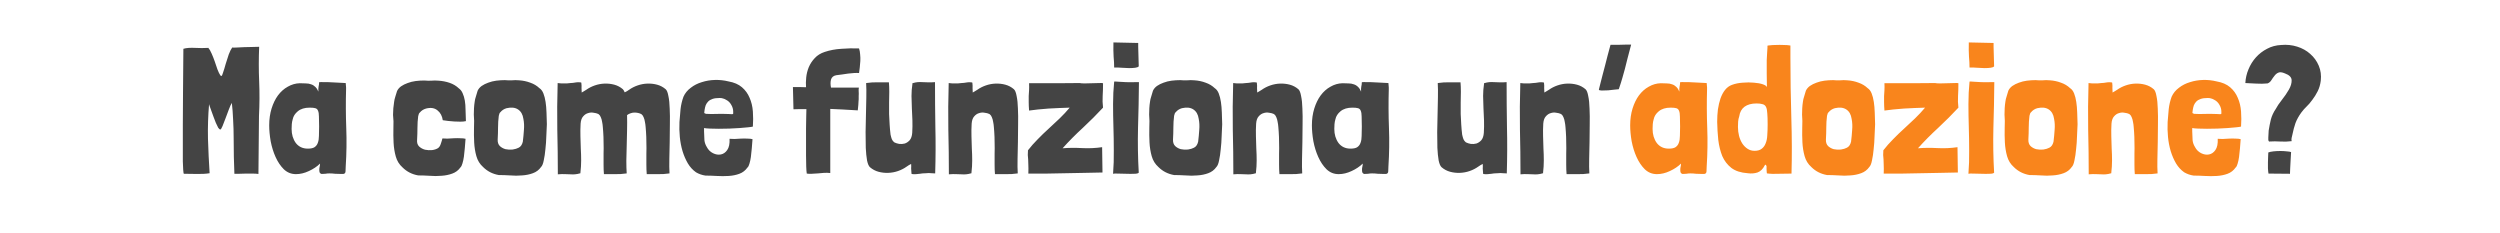
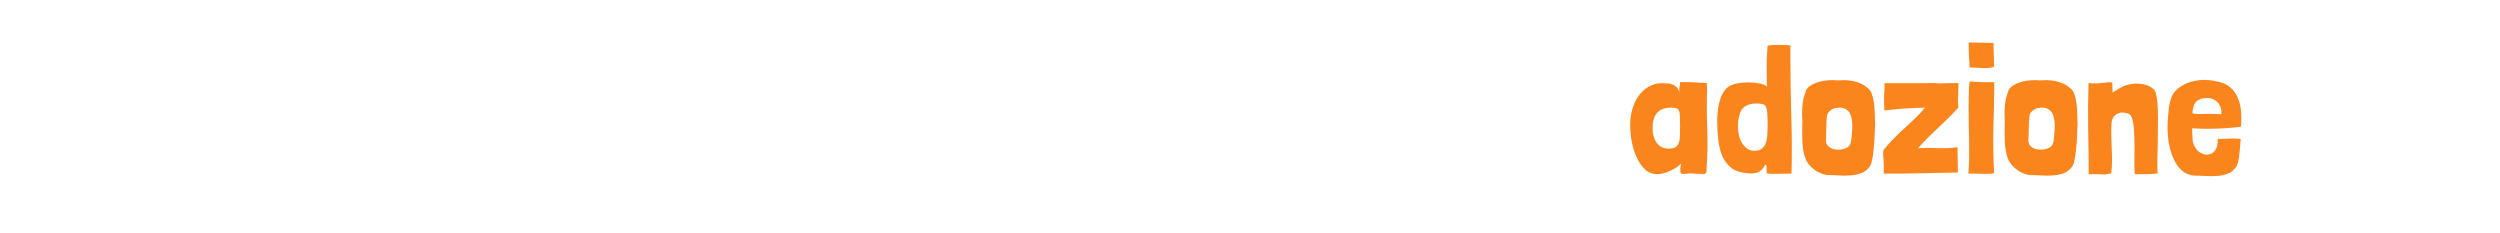
<svg xmlns="http://www.w3.org/2000/svg" width="892" height="83" viewBox="0 0 892 83" fill="none">
-   <path d="M92.47 29.047C92.643 33.077 92.621 37.172 92.405 41.332L92.21 62.067C91.56 61.98 90.845 61.937 90.065 61.937C89.285 61.937 88.505 61.937 87.725 61.937C86.945 61.937 86.186 61.959 85.45 62.002C84.757 62.002 84.15 62.002 83.63 62.002C83.543 60.139 83.478 58.124 83.435 55.957C83.435 53.79 83.413 51.58 83.37 49.327C83.37 47.074 83.305 44.864 83.175 42.697C83.088 40.53 82.936 38.537 82.72 36.717C82.416 37.194 82.07 37.952 81.68 38.992C81.29 39.989 80.9 41.029 80.51 42.112C80.12 43.195 79.751 44.149 79.405 44.972C79.058 45.795 78.798 46.207 78.625 46.207C78.408 46.207 78.148 45.99 77.845 45.557C77.585 45.08 77.303 44.495 77 43.802C76.74 43.109 76.458 42.372 76.155 41.592C75.852 40.812 75.591 40.097 75.375 39.447C75.158 38.797 74.963 38.255 74.79 37.822C74.66 37.389 74.595 37.172 74.595 37.172C74.248 41.245 74.118 45.362 74.205 49.522C74.335 53.682 74.53 57.777 74.79 61.807C73.403 62.024 71.886 62.11 70.24 62.067C68.593 62.024 67.076 62.002 65.69 62.002C65.603 62.002 65.538 61.937 65.495 61.807C65.451 61.634 65.408 61.222 65.365 60.572C65.322 59.922 65.278 58.947 65.235 57.647C65.235 56.304 65.235 54.549 65.235 52.382C65.235 50.215 65.235 47.529 65.235 44.322C65.278 41.115 65.3 37.302 65.3 32.882C65.343 28.462 65.386 23.305 65.43 17.412C65.993 17.239 66.643 17.13 67.38 17.087C68.117 17.044 68.875 17.044 69.655 17.087C70.435 17.087 71.215 17.109 71.995 17.152C72.775 17.152 73.533 17.13 74.27 17.087H74.335C74.725 17.52 75.115 18.192 75.505 19.102C75.895 19.969 76.263 20.9 76.61 21.897C76.957 22.894 77.281 23.847 77.585 24.757C77.931 25.667 78.278 26.382 78.625 26.902C78.755 27.032 78.885 27.097 79.015 27.097C79.145 27.14 79.34 26.729 79.6 25.862C79.903 24.995 80.207 23.999 80.51 22.872C80.856 21.702 81.225 20.554 81.615 19.427C82.048 18.3 82.46 17.477 82.85 16.957C83.153 17 83.695 17 84.475 16.957C85.298 16.914 86.165 16.87 87.075 16.827C88.028 16.784 88.981 16.762 89.935 16.762C90.931 16.719 91.776 16.697 92.47 16.697C92.296 20.857 92.296 24.974 92.47 29.047ZM119.646 29.437C120.729 29.48 121.964 29.545 123.351 29.632C123.394 29.892 123.416 30.152 123.416 30.412C123.459 30.672 123.481 30.932 123.481 31.192V31.842C123.351 36.522 123.373 41.137 123.546 45.687C123.719 50.194 123.654 54.765 123.351 59.402C123.351 59.965 123.329 60.529 123.286 61.092C123.286 61.655 123.026 61.98 122.506 62.067H121.726C121.033 62.067 120.318 62.045 119.581 62.002C118.888 61.915 118.194 61.872 117.501 61.872C117.024 61.872 116.548 61.915 116.071 62.002C115.638 62.045 115.183 62.067 114.706 62.067C114.403 61.98 114.186 61.807 114.056 61.547C113.969 61.287 113.926 60.984 113.926 60.637C113.926 60.16 113.969 59.77 114.056 59.467C114.143 59.164 114.186 58.795 114.186 58.362C113.146 59.402 111.824 60.29 110.221 61.027C108.661 61.764 107.123 62.132 105.606 62.132C103.916 62.132 102.464 61.547 101.251 60.377C100.081 59.207 99.106 57.755 98.326 56.022C97.546 54.289 96.961 52.404 96.571 50.367C96.224 48.33 96.051 46.445 96.051 44.712C96.051 42.545 96.333 40.552 96.896 38.732C97.459 36.912 98.218 35.352 99.171 34.052C100.168 32.709 101.338 31.669 102.681 30.932C104.024 30.152 105.454 29.74 106.971 29.697C107.751 29.697 108.466 29.719 109.116 29.762C109.809 29.762 110.438 29.87 111.001 30.087C111.564 30.26 112.063 30.564 112.496 30.997C112.929 31.387 113.298 31.95 113.601 32.687C113.558 31.994 113.579 31.409 113.666 30.932C113.796 30.412 113.861 29.892 113.861 29.372C113.861 29.329 113.991 29.307 114.251 29.307C114.554 29.264 114.879 29.264 115.226 29.307C115.573 29.307 115.919 29.307 116.266 29.307C116.613 29.307 116.851 29.307 116.981 29.307C117.718 29.35 118.606 29.394 119.646 29.437ZM106.256 39.707C105.259 40.53 104.653 41.484 104.436 42.567C104.263 43.13 104.154 43.715 104.111 44.322C104.068 44.885 104.046 45.449 104.046 46.012C104.046 47.962 104.544 49.63 105.541 51.017C106.581 52.36 108.011 53.032 109.831 53.032C110.914 53.032 111.716 52.859 112.236 52.512C112.799 52.122 113.189 51.602 113.406 50.952C113.666 50.259 113.796 49.435 113.796 48.482C113.839 47.485 113.861 46.38 113.861 45.167C113.861 43.65 113.839 42.459 113.796 41.592C113.796 40.682 113.688 39.989 113.471 39.512C113.298 39.035 112.973 38.732 112.496 38.602C112.063 38.472 111.391 38.407 110.481 38.407C108.704 38.407 107.296 38.84 106.256 39.707ZM164.287 49.327C165.023 49.327 165.63 49.392 166.107 49.522C166.02 50.649 165.933 51.754 165.847 52.837C165.76 53.92 165.652 54.939 165.522 55.892C165.392 56.802 165.218 57.604 165.002 58.297C164.828 58.947 164.59 59.424 164.287 59.727C163.55 60.767 162.575 61.504 161.362 61.937C160.192 62.37 158.913 62.63 157.527 62.717C156.14 62.847 154.71 62.847 153.237 62.717C151.763 62.63 150.42 62.587 149.207 62.587C146.997 62.197 145.133 61.244 143.617 59.727C142.447 58.687 141.645 57.387 141.212 55.827C140.778 54.267 140.518 52.642 140.432 50.952C140.345 49.219 140.323 47.485 140.367 45.752C140.453 44.019 140.41 42.437 140.237 41.007C140.237 39.447 140.367 37.887 140.627 36.327C140.67 35.85 140.822 35.2 141.082 34.377C141.342 33.554 141.537 32.925 141.667 32.492C141.97 31.842 142.447 31.279 143.097 30.802C143.79 30.325 144.57 29.935 145.437 29.632C146.347 29.285 147.3 29.047 148.297 28.917C149.337 28.787 150.377 28.722 151.417 28.722C152.283 28.809 153.107 28.83 153.887 28.787C154.71 28.7 155.577 28.7 156.487 28.787C157.873 28.874 159.195 29.134 160.452 29.567C161.708 30 162.792 30.65 163.702 31.517C164.308 31.95 164.763 32.535 165.067 33.272C165.413 34.009 165.673 34.875 165.847 35.872C166.02 36.869 166.107 37.995 166.107 39.252C166.15 40.465 166.193 41.787 166.237 43.217C165.673 43.347 165.023 43.412 164.287 43.412C163.593 43.412 162.857 43.39 162.077 43.347C161.34 43.304 160.603 43.239 159.867 43.152C159.173 43.065 158.545 42.979 157.982 42.892C157.765 41.375 157.137 40.205 156.097 39.382C155.057 38.515 153.692 38.299 152.002 38.732C151.092 38.992 150.355 39.469 149.792 40.162C149.532 40.335 149.337 40.769 149.207 41.462C149.033 42.805 148.947 44.17 148.947 45.557C148.947 46.944 148.903 48.395 148.817 49.912C148.73 50.909 148.968 51.689 149.532 52.252C150.138 52.815 150.853 53.205 151.677 53.422C152.5 53.595 153.345 53.639 154.212 53.552C155.078 53.422 155.772 53.184 156.292 52.837C156.725 52.534 157.05 52.035 157.267 51.342C157.527 50.605 157.722 49.955 157.852 49.392C158.285 49.435 158.87 49.457 159.607 49.457C160.343 49.414 161.123 49.37 161.947 49.327C162.77 49.284 163.55 49.284 164.287 49.327ZM169.837 34.312C170.097 33.489 170.292 32.839 170.422 32.362C170.725 31.712 171.202 31.149 171.852 30.672C172.545 30.195 173.325 29.805 174.192 29.502C175.102 29.155 176.055 28.917 177.052 28.787C178.092 28.657 179.132 28.592 180.172 28.592C181.038 28.679 181.862 28.7 182.642 28.657C183.465 28.57 184.332 28.57 185.242 28.657C186.628 28.744 187.95 29.025 189.207 29.502C190.463 29.935 191.547 30.585 192.457 31.452C193.063 31.842 193.54 32.47 193.887 33.337C194.233 34.204 194.493 35.222 194.667 36.392C194.84 37.519 194.948 38.775 194.992 40.162C195.035 41.505 195.078 42.892 195.122 44.322C195.078 45.579 195.013 47.009 194.927 48.612C194.883 50.215 194.775 51.754 194.602 53.227C194.472 54.7 194.277 56.022 194.017 57.192C193.8 58.362 193.475 59.164 193.042 59.597C192.305 60.637 191.33 61.374 190.117 61.807C188.947 62.24 187.668 62.5 186.282 62.587C184.895 62.717 183.465 62.717 181.992 62.587C180.518 62.5 179.175 62.457 177.962 62.457C175.752 62.067 173.888 61.114 172.372 59.597C171.202 58.557 170.4 57.257 169.967 55.697C169.533 54.137 169.273 52.512 169.187 50.822C169.1 49.089 169.078 47.355 169.122 45.622C169.208 43.889 169.187 42.307 169.057 40.877C169.057 40.097 169.078 39.339 169.122 38.602C169.165 37.822 169.252 37.02 169.382 36.197C169.425 35.72 169.577 35.092 169.837 34.312ZM180.757 38.602C179.847 38.862 179.11 39.339 178.547 40.032C178.287 40.205 178.092 40.639 177.962 41.332C177.788 42.719 177.702 44.105 177.702 45.492C177.702 46.835 177.658 48.265 177.572 49.782C177.528 50.779 177.788 51.559 178.352 52.122C178.915 52.642 179.587 53.01 180.367 53.227C181.19 53.4 182.035 53.444 182.902 53.357C183.768 53.227 184.483 53.01 185.047 52.707C185.783 52.36 186.282 51.645 186.542 50.562C186.715 49.175 186.845 47.789 186.932 46.402C187.062 44.972 186.997 43.629 186.737 42.372C186.52 40.855 185.892 39.75 184.852 39.057C183.812 38.364 182.447 38.212 180.757 38.602ZM207.487 31.387C207.487 31.864 207.509 32.405 207.552 33.012C207.769 32.882 208.029 32.73 208.332 32.557C208.679 32.384 208.961 32.21 209.177 32.037C210.087 31.387 211.106 30.867 212.232 30.477C213.359 30.087 214.507 29.87 215.677 29.827C216.891 29.784 218.061 29.914 219.187 30.217C220.314 30.52 221.332 31.062 222.242 31.842C222.459 32.059 222.676 32.427 222.892 32.947C223.109 32.817 223.369 32.687 223.672 32.557C223.976 32.384 224.236 32.21 224.452 32.037C225.362 31.387 226.381 30.867 227.507 30.477C228.634 30.087 229.782 29.87 230.952 29.827C232.166 29.784 233.336 29.914 234.462 30.217C235.589 30.52 236.607 31.062 237.517 31.842C237.951 32.232 238.276 33.055 238.492 34.312C238.752 35.525 238.904 36.999 238.947 38.732C239.034 40.465 239.056 42.372 239.012 44.452C239.012 46.489 238.991 48.569 238.947 50.692C238.904 52.772 238.861 54.787 238.817 56.737C238.774 58.687 238.796 60.399 238.882 61.872C237.366 62.089 236.001 62.175 234.787 62.132C233.617 62.132 232.274 62.132 230.757 62.132C230.671 61.135 230.627 60.009 230.627 58.752C230.627 57.495 230.627 56.195 230.627 54.852C230.671 53.509 230.671 52.165 230.627 50.822C230.627 49.479 230.584 48.222 230.497 47.052C230.454 46.532 230.411 45.969 230.367 45.362C230.324 44.712 230.237 44.084 230.107 43.477C230.021 42.87 229.869 42.329 229.652 41.852C229.479 41.375 229.219 41.007 228.872 40.747C228.829 40.704 228.786 40.682 228.742 40.682C228.699 40.682 228.656 40.66 228.612 40.617C228.352 40.487 228.027 40.379 227.637 40.292C227.247 40.205 226.814 40.162 226.337 40.162C225.904 40.162 225.449 40.249 224.972 40.422C224.539 40.552 224.127 40.769 223.737 41.072C223.781 42.762 223.781 44.56 223.737 46.467C223.694 48.33 223.651 50.194 223.607 52.057C223.564 53.877 223.521 55.654 223.477 57.387C223.477 59.077 223.521 60.572 223.607 61.872C222.091 62.089 220.726 62.175 219.512 62.132C218.342 62.132 216.999 62.132 215.482 62.132C215.396 61.135 215.352 60.009 215.352 58.752C215.352 57.495 215.352 56.195 215.352 54.852C215.396 53.509 215.396 52.165 215.352 50.822C215.352 49.479 215.309 48.222 215.222 47.052C215.179 46.532 215.136 45.969 215.092 45.362C215.049 44.712 214.962 44.084 214.832 43.477C214.746 42.87 214.594 42.329 214.377 41.852C214.204 41.375 213.944 41.007 213.597 40.747C213.554 40.704 213.511 40.682 213.467 40.682C213.424 40.682 213.381 40.66 213.337 40.617C212.991 40.444 212.471 40.314 211.777 40.227C211.127 40.097 210.477 40.14 209.827 40.357C209.177 40.53 208.592 40.92 208.072 41.527C207.552 42.09 207.249 42.957 207.162 44.127C207.076 45.644 207.054 47.139 207.097 48.612C207.141 50.042 207.184 51.494 207.227 52.967C207.314 54.397 207.357 55.827 207.357 57.257C207.357 58.687 207.271 60.117 207.097 61.547V61.807C206.361 62.024 205.711 62.154 205.147 62.197C204.627 62.24 204.086 62.24 203.522 62.197C202.959 62.197 202.331 62.175 201.637 62.132C200.944 62.089 200.077 62.11 199.037 62.197C199.037 56.867 198.972 51.537 198.842 46.207C198.756 40.877 198.799 35.352 198.972 29.632C199.492 29.675 199.926 29.719 200.272 29.762C200.619 29.762 200.944 29.762 201.247 29.762C201.551 29.762 201.876 29.762 202.222 29.762C202.569 29.719 203.002 29.675 203.522 29.632C203.696 29.632 203.999 29.61 204.432 29.567C204.866 29.48 205.299 29.415 205.732 29.372C206.166 29.329 206.556 29.329 206.902 29.372C207.249 29.372 207.422 29.437 207.422 29.567C207.509 30.304 207.531 30.91 207.487 31.387ZM253.286 45.882C252.333 45.839 251.639 45.774 251.206 45.687V46.857C251.249 48.157 251.293 49.219 251.336 50.042C251.423 50.865 251.704 51.667 252.181 52.447C252.701 53.444 253.438 54.18 254.391 54.657C255.344 55.134 256.276 55.285 257.186 55.112C258.096 54.939 258.854 54.419 259.461 53.552C260.111 52.642 260.393 51.299 260.306 49.522C260.739 49.565 261.324 49.587 262.061 49.587C262.798 49.544 263.556 49.5 264.336 49.457C265.159 49.414 265.939 49.414 266.676 49.457C267.413 49.457 268.019 49.522 268.496 49.652C268.409 50.779 268.323 51.884 268.236 52.967C268.149 54.05 268.041 55.069 267.911 56.022C267.781 56.932 267.608 57.734 267.391 58.427C267.218 59.077 266.979 59.532 266.676 59.792C265.939 60.832 264.986 61.569 263.816 62.002C262.646 62.435 261.368 62.695 259.981 62.782C258.594 62.869 257.164 62.869 255.691 62.782C254.261 62.695 252.939 62.652 251.726 62.652C250.513 62.479 249.386 62.089 248.346 61.482C247.176 60.659 246.201 59.597 245.421 58.297C244.641 56.954 244.013 55.502 243.536 53.942C243.059 52.339 242.734 50.649 242.561 48.872C242.388 47.095 242.344 45.319 242.431 43.542C242.561 41.939 242.691 40.4 242.821 38.927C242.994 37.41 243.341 35.937 243.861 34.507C244.424 33.25 245.291 32.189 246.461 31.322C247.631 30.412 248.953 29.74 250.426 29.307C251.899 28.83 253.459 28.57 255.106 28.527C256.753 28.484 258.356 28.657 259.916 29.047C261.909 29.394 263.513 30.087 264.726 31.127C265.939 32.167 266.849 33.424 267.456 34.897C268.106 36.37 268.496 37.995 268.626 39.772C268.756 41.549 268.756 43.347 268.626 45.167C268.323 45.254 267.738 45.34 266.871 45.427C266.048 45.514 265.051 45.6 263.881 45.687C262.754 45.774 261.541 45.839 260.241 45.882C258.941 45.925 257.684 45.947 256.471 45.947C255.301 45.947 254.239 45.925 253.286 45.882ZM260.891 37.367C260.458 36.587 259.851 36.002 259.071 35.612C258.724 35.395 258.378 35.244 258.031 35.157C257.684 35.027 257.273 34.962 256.796 34.962C255.756 34.962 254.911 35.07 254.261 35.287C253.611 35.504 253.091 35.807 252.701 36.197C252.311 36.587 252.008 37.042 251.791 37.562C251.618 38.082 251.488 38.624 251.401 39.187C251.314 39.664 251.271 40.01 251.271 40.227C251.314 40.4 251.531 40.53 251.921 40.617C252.311 40.66 252.918 40.682 253.741 40.682C254.608 40.639 255.864 40.617 257.511 40.617C258.638 40.617 259.483 40.639 260.046 40.682C260.609 40.725 260.999 40.747 261.216 40.747C261.476 40.704 261.606 40.639 261.606 40.552C261.606 40.422 261.606 40.184 261.606 39.837C261.606 38.97 261.368 38.147 260.891 37.367ZM296.239 38.862V53.032V61.742C295.502 61.655 294.765 61.634 294.029 61.677C293.292 61.72 292.555 61.785 291.819 61.872C291.082 61.915 290.367 61.959 289.674 62.002C289.024 62.045 288.417 62.024 287.854 61.937C287.767 61.417 287.702 60.572 287.659 59.402C287.659 58.189 287.637 56.845 287.594 55.372C287.594 53.855 287.594 52.274 287.594 50.627C287.594 48.98 287.594 47.399 287.594 45.882C287.637 44.322 287.659 42.935 287.659 41.722C287.702 40.509 287.724 39.577 287.724 38.927C287.03 38.927 286.294 38.927 285.514 38.927C284.777 38.927 283.975 38.949 283.109 38.992L282.914 31.062C283.824 31.062 284.647 31.062 285.384 31.062C286.164 31.062 286.9 31.084 287.594 31.127C287.507 30.044 287.529 28.874 287.659 27.617C287.789 26.36 288.092 25.147 288.569 23.977C289.089 22.764 289.804 21.68 290.714 20.727C291.624 19.73 292.815 18.994 294.289 18.517C296.109 17.91 298.08 17.542 300.204 17.412C302.37 17.239 304.472 17.195 306.509 17.282C306.725 17.932 306.855 18.647 306.899 19.427C306.985 20.207 307.007 20.987 306.964 21.767C306.92 22.547 306.855 23.305 306.769 24.042C306.682 24.779 306.595 25.45 306.509 26.057C305.989 26.014 305.382 26.014 304.689 26.057C304.039 26.1 303.345 26.165 302.609 26.252C301.872 26.339 301.135 26.447 300.399 26.577C299.662 26.664 298.99 26.75 298.384 26.837C297.387 27.01 296.759 27.53 296.499 28.397C296.282 29.22 296.282 30.174 296.499 31.257H306.444C306.357 31.734 306.335 32.21 306.379 32.687C306.422 33.12 306.422 33.64 306.379 34.247C306.379 34.724 306.379 35.114 306.379 35.417C306.379 35.677 306.357 35.959 306.314 36.262C306.314 36.565 306.292 36.955 306.249 37.432C306.205 37.909 306.14 38.559 306.054 39.382C303.844 39.252 301.98 39.144 300.464 39.057C298.99 38.97 297.582 38.905 296.239 38.862ZM325.093 60.117C325.136 59.64 325.136 59.099 325.093 58.492C324.876 58.622 324.594 58.774 324.248 58.947C323.944 59.12 323.684 59.294 323.468 59.467C322.558 60.117 321.539 60.637 320.413 61.027C319.286 61.417 318.116 61.634 316.903 61.677C315.733 61.72 314.584 61.59 313.458 61.287C312.331 60.984 311.313 60.442 310.403 59.662C309.969 59.272 309.623 58.47 309.363 57.257C309.146 56 308.994 54.505 308.908 52.772C308.864 51.039 308.843 49.154 308.843 47.117C308.886 45.037 308.929 42.957 308.973 40.877C309.016 38.754 309.059 36.717 309.103 34.767C309.146 32.817 309.124 31.105 309.038 29.632C310.554 29.415 311.898 29.329 313.068 29.372C314.281 29.372 315.646 29.372 317.163 29.372C317.249 30.369 317.293 31.495 317.293 32.752C317.293 34.009 317.271 35.309 317.228 36.652C317.228 37.995 317.228 39.339 317.228 40.682C317.271 42.025 317.336 43.282 317.423 44.452C317.466 44.972 317.509 45.557 317.553 46.207C317.596 46.814 317.661 47.42 317.748 48.027C317.878 48.634 318.029 49.175 318.203 49.652C318.419 50.129 318.701 50.497 319.048 50.757C319.091 50.8 319.134 50.822 319.178 50.822C319.221 50.822 319.264 50.844 319.308 50.887C319.654 51.06 320.153 51.212 320.803 51.342C321.496 51.429 322.168 51.385 322.818 51.212C323.468 50.995 324.053 50.605 324.573 50.042C325.093 49.435 325.396 48.547 325.483 47.377C325.569 45.904 325.591 44.43 325.548 42.957C325.504 41.484 325.439 40.032 325.353 38.602C325.309 37.129 325.266 35.677 325.223 34.247C325.223 32.817 325.331 31.387 325.548 29.957V29.697C326.284 29.48 326.913 29.35 327.433 29.307C327.996 29.264 328.559 29.264 329.123 29.307C329.686 29.307 330.314 29.329 331.008 29.372C331.701 29.415 332.568 29.394 333.608 29.307C333.608 34.637 333.651 39.967 333.738 45.297C333.868 50.627 333.846 56.152 333.673 61.872C333.153 61.829 332.719 61.807 332.373 61.807C332.026 61.764 331.701 61.742 331.398 61.742C331.094 61.742 330.769 61.764 330.423 61.807C330.076 61.807 329.643 61.829 329.123 61.872C328.949 61.872 328.646 61.915 328.213 62.002C327.779 62.045 327.346 62.089 326.913 62.132C326.479 62.175 326.089 62.175 325.743 62.132C325.396 62.132 325.223 62.067 325.223 61.937C325.136 61.2 325.093 60.594 325.093 60.117ZM347.01 31.387C347.01 31.864 347.032 32.405 347.075 33.012C347.292 32.882 347.552 32.73 347.855 32.557C348.202 32.384 348.484 32.21 348.7 32.037C349.61 31.387 350.629 30.867 351.755 30.477C352.882 30.087 354.03 29.87 355.2 29.827C356.414 29.784 357.584 29.914 358.71 30.217C359.837 30.52 360.855 31.062 361.765 31.842C362.199 32.232 362.524 33.055 362.74 34.312C363 35.525 363.152 36.999 363.195 38.732C363.282 40.465 363.304 42.372 363.26 44.452C363.26 46.489 363.239 48.569 363.195 50.692C363.152 52.772 363.109 54.787 363.065 56.737C363.022 58.687 363.044 60.399 363.13 61.872C361.614 62.089 360.249 62.175 359.035 62.132C357.865 62.132 356.522 62.132 355.005 62.132C354.919 61.135 354.875 60.009 354.875 58.752C354.875 57.495 354.875 56.195 354.875 54.852C354.919 53.509 354.919 52.165 354.875 50.822C354.875 49.479 354.832 48.222 354.745 47.052C354.702 46.532 354.659 45.969 354.615 45.362C354.572 44.712 354.485 44.084 354.355 43.477C354.269 42.87 354.117 42.329 353.9 41.852C353.727 41.375 353.467 41.007 353.12 40.747C353.077 40.704 353.034 40.682 352.99 40.682C352.947 40.682 352.904 40.66 352.86 40.617C352.514 40.444 351.994 40.314 351.3 40.227C350.65 40.097 350 40.14 349.35 40.357C348.7 40.53 348.115 40.92 347.595 41.527C347.075 42.09 346.772 42.957 346.685 44.127C346.599 45.644 346.577 47.139 346.62 48.612C346.664 50.042 346.707 51.494 346.75 52.967C346.837 54.397 346.88 55.827 346.88 57.257C346.88 58.687 346.794 60.117 346.62 61.547V61.807C345.884 62.024 345.234 62.154 344.67 62.197C344.15 62.24 343.609 62.24 343.045 62.197C342.482 62.197 341.854 62.175 341.16 62.132C340.467 62.089 339.6 62.11 338.56 62.197C338.56 56.867 338.495 51.537 338.365 46.207C338.279 40.877 338.322 35.352 338.495 29.632C339.015 29.675 339.449 29.719 339.795 29.762C340.142 29.762 340.467 29.762 340.77 29.762C341.074 29.762 341.399 29.762 341.745 29.762C342.092 29.719 342.525 29.675 343.045 29.632C343.219 29.632 343.522 29.61 343.955 29.567C344.389 29.48 344.822 29.415 345.255 29.372C345.689 29.329 346.079 29.329 346.425 29.372C346.772 29.372 346.945 29.437 346.945 29.567C347.032 30.304 347.054 30.91 347.01 31.387ZM392.133 29.632C392.913 29.589 393.39 29.61 393.563 29.697C393.563 31.344 393.52 32.86 393.433 34.247C393.346 35.59 393.39 36.977 393.563 38.407C391.353 40.79 388.948 43.195 386.348 45.622C383.748 48.005 381.343 50.432 379.133 52.902C381.3 52.729 383.596 52.707 386.023 52.837C388.493 52.967 390.898 52.859 393.238 52.512C393.238 53.899 393.26 55.372 393.303 56.932C393.346 58.492 393.368 60.03 393.368 61.547C391.375 61.59 389.251 61.634 386.998 61.677C384.788 61.72 382.535 61.764 380.238 61.807C377.941 61.85 375.666 61.894 373.413 61.937C371.16 61.937 368.993 61.937 366.913 61.937C366.956 60.68 366.956 59.662 366.913 58.882C366.913 58.102 366.891 57.43 366.848 56.867C366.805 56.304 366.761 55.784 366.718 55.307C366.718 54.83 366.74 54.267 366.783 53.617C367.823 52.274 368.971 50.974 370.228 49.717C371.485 48.417 372.785 47.16 374.128 45.947C375.471 44.69 376.793 43.455 378.093 42.242C379.393 40.985 380.585 39.707 381.668 38.407C380.541 38.45 379.328 38.494 378.028 38.537C376.728 38.58 375.428 38.645 374.128 38.732C372.828 38.819 371.571 38.927 370.358 39.057C369.188 39.187 368.126 39.317 367.173 39.447C367.086 38.277 367.043 37.28 367.043 36.457C367.043 35.634 367.043 34.897 367.043 34.247C367.086 33.554 367.13 32.86 367.173 32.167C367.216 31.474 367.216 30.65 367.173 29.697C370.683 29.697 373.976 29.697 377.053 29.697C380.173 29.654 382.903 29.632 385.243 29.632C385.59 29.719 386.175 29.762 386.998 29.762C387.865 29.719 388.753 29.697 389.663 29.697C390.573 29.654 391.396 29.632 392.133 29.632ZM401.692 29.307C402.688 29.35 403.88 29.35 405.267 29.307H406.372V29.502C406.328 34.745 406.22 40.097 406.047 45.557C405.917 51.017 406.003 56.369 406.307 61.612C406.09 61.872 405.548 62.002 404.682 62.002C403.815 62.045 402.862 62.045 401.822 62.002C400.825 62.002 399.872 61.98 398.962 61.937C398.052 61.894 397.445 61.915 397.142 62.002C397.358 59.272 397.445 56.499 397.402 53.682C397.402 50.865 397.358 48.07 397.272 45.297C397.185 42.524 397.142 39.794 397.142 37.107C397.142 34.377 397.272 31.734 397.532 29.177V29.112C397.705 29.069 397.987 29.069 398.377 29.112C398.81 29.155 399.135 29.177 399.352 29.177C399.915 29.22 400.695 29.264 401.692 29.307ZM397.337 20.207C397.25 18.82 397.228 17.13 397.272 15.137L406.112 15.332C406.112 15.592 406.112 16.069 406.112 16.762C406.155 17.412 406.177 18.149 406.177 18.972C406.22 19.752 406.242 20.575 406.242 21.442C406.285 22.265 406.307 23.002 406.307 23.652C406.133 23.912 405.722 24.085 405.072 24.172C404.465 24.259 403.728 24.302 402.862 24.302C402.038 24.259 401.15 24.215 400.197 24.172C399.243 24.085 398.355 24.064 397.532 24.107C397.532 22.85 397.467 21.55 397.337 20.207ZM410.794 34.312C411.054 33.489 411.249 32.839 411.379 32.362C411.682 31.712 412.159 31.149 412.809 30.672C413.502 30.195 414.282 29.805 415.149 29.502C416.059 29.155 417.012 28.917 418.009 28.787C419.049 28.657 420.089 28.592 421.129 28.592C421.995 28.679 422.819 28.7 423.599 28.657C424.422 28.57 425.289 28.57 426.199 28.657C427.585 28.744 428.907 29.025 430.164 29.502C431.42 29.935 432.504 30.585 433.414 31.452C434.02 31.842 434.497 32.47 434.844 33.337C435.19 34.204 435.45 35.222 435.624 36.392C435.797 37.519 435.905 38.775 435.949 40.162C435.992 41.505 436.035 42.892 436.079 44.322C436.035 45.579 435.97 47.009 435.884 48.612C435.84 50.215 435.732 51.754 435.559 53.227C435.429 54.7 435.234 56.022 434.974 57.192C434.757 58.362 434.432 59.164 433.999 59.597C433.262 60.637 432.287 61.374 431.074 61.807C429.904 62.24 428.625 62.5 427.239 62.587C425.852 62.717 424.422 62.717 422.949 62.587C421.475 62.5 420.132 62.457 418.919 62.457C416.709 62.067 414.845 61.114 413.329 59.597C412.159 58.557 411.357 57.257 410.924 55.697C410.49 54.137 410.23 52.512 410.144 50.822C410.057 49.089 410.035 47.355 410.079 45.622C410.165 43.889 410.144 42.307 410.014 40.877C410.014 40.097 410.035 39.339 410.079 38.602C410.122 37.822 410.209 37.02 410.339 36.197C410.382 35.72 410.534 35.092 410.794 34.312ZM421.714 38.602C420.804 38.862 420.067 39.339 419.504 40.032C419.244 40.205 419.049 40.639 418.919 41.332C418.745 42.719 418.659 44.105 418.659 45.492C418.659 46.835 418.615 48.265 418.529 49.782C418.485 50.779 418.745 51.559 419.309 52.122C419.872 52.642 420.544 53.01 421.324 53.227C422.147 53.4 422.992 53.444 423.859 53.357C424.725 53.227 425.44 53.01 426.004 52.707C426.74 52.36 427.239 51.645 427.499 50.562C427.672 49.175 427.802 47.789 427.889 46.402C428.019 44.972 427.954 43.629 427.694 42.372C427.477 40.855 426.849 39.75 425.809 39.057C424.769 38.364 423.404 38.212 421.714 38.602ZM448.509 31.387C448.509 31.864 448.531 32.405 448.574 33.012C448.791 32.882 449.051 32.73 449.354 32.557C449.701 32.384 449.983 32.21 450.199 32.037C451.109 31.387 452.128 30.867 453.254 30.477C454.381 30.087 455.529 29.87 456.699 29.827C457.913 29.784 459.083 29.914 460.209 30.217C461.336 30.52 462.354 31.062 463.264 31.842C463.698 32.232 464.023 33.055 464.239 34.312C464.499 35.525 464.651 36.999 464.694 38.732C464.781 40.465 464.803 42.372 464.759 44.452C464.759 46.489 464.738 48.569 464.694 50.692C464.651 52.772 464.608 54.787 464.564 56.737C464.521 58.687 464.543 60.399 464.629 61.872C463.113 62.089 461.748 62.175 460.534 62.132C459.364 62.132 458.021 62.132 456.504 62.132C456.418 61.135 456.374 60.009 456.374 58.752C456.374 57.495 456.374 56.195 456.374 54.852C456.418 53.509 456.418 52.165 456.374 50.822C456.374 49.479 456.331 48.222 456.244 47.052C456.201 46.532 456.158 45.969 456.114 45.362C456.071 44.712 455.984 44.084 455.854 43.477C455.768 42.87 455.616 42.329 455.399 41.852C455.226 41.375 454.966 41.007 454.619 40.747C454.576 40.704 454.533 40.682 454.489 40.682C454.446 40.682 454.403 40.66 454.359 40.617C454.013 40.444 453.493 40.314 452.799 40.227C452.149 40.097 451.499 40.14 450.849 40.357C450.199 40.53 449.614 40.92 449.094 41.527C448.574 42.09 448.271 42.957 448.184 44.127C448.098 45.644 448.076 47.139 448.119 48.612C448.163 50.042 448.206 51.494 448.249 52.967C448.336 54.397 448.379 55.827 448.379 57.257C448.379 58.687 448.293 60.117 448.119 61.547V61.807C447.383 62.024 446.733 62.154 446.169 62.197C445.649 62.24 445.108 62.24 444.544 62.197C443.981 62.197 443.353 62.175 442.659 62.132C441.966 62.089 441.099 62.11 440.059 62.197C440.059 56.867 439.994 51.537 439.864 46.207C439.778 40.877 439.821 35.352 439.994 29.632C440.514 29.675 440.948 29.719 441.294 29.762C441.641 29.762 441.966 29.762 442.269 29.762C442.573 29.762 442.898 29.762 443.244 29.762C443.591 29.719 444.024 29.675 444.544 29.632C444.718 29.632 445.021 29.61 445.454 29.567C445.888 29.48 446.321 29.415 446.754 29.372C447.188 29.329 447.578 29.329 447.924 29.372C448.271 29.372 448.444 29.437 448.444 29.567C448.531 30.304 448.553 30.91 448.509 31.387ZM491.682 29.437C492.765 29.48 494 29.545 495.387 29.632C495.43 29.892 495.452 30.152 495.452 30.412C495.495 30.672 495.517 30.932 495.517 31.192V31.842C495.387 36.522 495.409 41.137 495.582 45.687C495.755 50.194 495.69 54.765 495.387 59.402C495.387 59.965 495.365 60.529 495.322 61.092C495.322 61.655 495.062 61.98 494.542 62.067H493.762C493.069 62.067 492.354 62.045 491.617 62.002C490.924 61.915 490.23 61.872 489.537 61.872C489.06 61.872 488.584 61.915 488.107 62.002C487.674 62.045 487.219 62.067 486.742 62.067C486.439 61.98 486.222 61.807 486.092 61.547C486.005 61.287 485.962 60.984 485.962 60.637C485.962 60.16 486.005 59.77 486.092 59.467C486.179 59.164 486.222 58.795 486.222 58.362C485.182 59.402 483.86 60.29 482.257 61.027C480.697 61.764 479.159 62.132 477.642 62.132C475.952 62.132 474.5 61.547 473.287 60.377C472.117 59.207 471.142 57.755 470.362 56.022C469.582 54.289 468.997 52.404 468.607 50.367C468.26 48.33 468.087 46.445 468.087 44.712C468.087 42.545 468.369 40.552 468.932 38.732C469.495 36.912 470.254 35.352 471.207 34.052C472.204 32.709 473.374 31.669 474.717 30.932C476.06 30.152 477.49 29.74 479.007 29.697C479.787 29.697 480.502 29.719 481.152 29.762C481.845 29.762 482.474 29.87 483.037 30.087C483.6 30.26 484.099 30.564 484.532 30.997C484.965 31.387 485.334 31.95 485.637 32.687C485.594 31.994 485.615 31.409 485.702 30.932C485.832 30.412 485.897 29.892 485.897 29.372C485.897 29.329 486.027 29.307 486.287 29.307C486.59 29.264 486.915 29.264 487.262 29.307C487.609 29.307 487.955 29.307 488.302 29.307C488.649 29.307 488.887 29.307 489.017 29.307C489.754 29.35 490.642 29.394 491.682 29.437ZM478.292 39.707C477.295 40.53 476.689 41.484 476.472 42.567C476.299 43.13 476.19 43.715 476.147 44.322C476.104 44.885 476.082 45.449 476.082 46.012C476.082 47.962 476.58 49.63 477.577 51.017C478.617 52.36 480.047 53.032 481.867 53.032C482.95 53.032 483.752 52.859 484.272 52.512C484.835 52.122 485.225 51.602 485.442 50.952C485.702 50.259 485.832 49.435 485.832 48.482C485.875 47.485 485.897 46.38 485.897 45.167C485.897 43.65 485.875 42.459 485.832 41.592C485.832 40.682 485.724 39.989 485.507 39.512C485.334 39.035 485.009 38.732 484.532 38.602C484.099 38.472 483.427 38.407 482.517 38.407C480.74 38.407 479.332 38.84 478.292 39.707ZM529.043 60.117C529.086 59.64 529.086 59.099 529.043 58.492C528.826 58.622 528.544 58.774 528.198 58.947C527.894 59.12 527.634 59.294 527.418 59.467C526.508 60.117 525.489 60.637 524.363 61.027C523.236 61.417 522.066 61.634 520.853 61.677C519.683 61.72 518.534 61.59 517.408 61.287C516.281 60.984 515.263 60.442 514.353 59.662C513.919 59.272 513.573 58.47 513.313 57.257C513.096 56 512.944 54.505 512.858 52.772C512.814 51.039 512.793 49.154 512.793 47.117C512.836 45.037 512.879 42.957 512.923 40.877C512.966 38.754 513.009 36.717 513.053 34.767C513.096 32.817 513.074 31.105 512.988 29.632C514.504 29.415 515.848 29.329 517.018 29.372C518.231 29.372 519.596 29.372 521.113 29.372C521.199 30.369 521.243 31.495 521.243 32.752C521.243 34.009 521.221 35.309 521.178 36.652C521.178 37.995 521.178 39.339 521.178 40.682C521.221 42.025 521.286 43.282 521.373 44.452C521.416 44.972 521.459 45.557 521.503 46.207C521.546 46.814 521.611 47.42 521.698 48.027C521.828 48.634 521.979 49.175 522.153 49.652C522.369 50.129 522.651 50.497 522.998 50.757C523.041 50.8 523.084 50.822 523.128 50.822C523.171 50.822 523.214 50.844 523.258 50.887C523.604 51.06 524.103 51.212 524.753 51.342C525.446 51.429 526.118 51.385 526.768 51.212C527.418 50.995 528.003 50.605 528.523 50.042C529.043 49.435 529.346 48.547 529.433 47.377C529.519 45.904 529.541 44.43 529.498 42.957C529.454 41.484 529.389 40.032 529.303 38.602C529.259 37.129 529.216 35.677 529.173 34.247C529.173 32.817 529.281 31.387 529.498 29.957V29.697C530.234 29.48 530.863 29.35 531.383 29.307C531.946 29.264 532.509 29.264 533.073 29.307C533.636 29.307 534.264 29.329 534.958 29.372C535.651 29.415 536.518 29.394 537.558 29.307C537.558 34.637 537.601 39.967 537.688 45.297C537.818 50.627 537.796 56.152 537.623 61.872C537.103 61.829 536.669 61.807 536.323 61.807C535.976 61.764 535.651 61.742 535.348 61.742C535.045 61.742 534.719 61.764 534.373 61.807C534.026 61.807 533.593 61.829 533.073 61.872C532.899 61.872 532.596 61.915 532.163 62.002C531.729 62.045 531.296 62.089 530.863 62.132C530.43 62.175 530.039 62.175 529.693 62.132C529.346 62.132 529.173 62.067 529.173 61.937C529.086 61.2 529.043 60.594 529.043 60.117ZM550.961 31.387C550.961 31.864 550.982 32.405 551.026 33.012C551.242 32.882 551.502 32.73 551.806 32.557C552.152 32.384 552.434 32.21 552.651 32.037C553.561 31.387 554.579 30.867 555.706 30.477C556.832 30.087 557.981 29.87 559.151 29.827C560.364 29.784 561.534 29.914 562.661 30.217C563.787 30.52 564.806 31.062 565.716 31.842C566.149 32.232 566.474 33.055 566.691 34.312C566.951 35.525 567.102 36.999 567.146 38.732C567.232 40.465 567.254 42.372 567.211 44.452C567.211 46.489 567.189 48.569 567.146 50.692C567.102 52.772 567.059 54.787 567.016 56.737C566.972 58.687 566.994 60.399 567.081 61.872C565.564 62.089 564.199 62.175 562.986 62.132C561.816 62.132 560.472 62.132 558.956 62.132C558.869 61.135 558.826 60.009 558.826 58.752C558.826 57.495 558.826 56.195 558.826 54.852C558.869 53.509 558.869 52.165 558.826 50.822C558.826 49.479 558.782 48.222 558.696 47.052C558.652 46.532 558.609 45.969 558.566 45.362C558.522 44.712 558.436 44.084 558.306 43.477C558.219 42.87 558.067 42.329 557.851 41.852C557.677 41.375 557.417 41.007 557.071 40.747C557.027 40.704 556.984 40.682 556.941 40.682C556.897 40.682 556.854 40.66 556.811 40.617C556.464 40.444 555.944 40.314 555.251 40.227C554.601 40.097 553.951 40.14 553.301 40.357C552.651 40.53 552.066 40.92 551.546 41.527C551.026 42.09 550.722 42.957 550.636 44.127C550.549 45.644 550.527 47.139 550.571 48.612C550.614 50.042 550.657 51.494 550.701 52.967C550.787 54.397 550.831 55.827 550.831 57.257C550.831 58.687 550.744 60.117 550.571 61.547V61.807C549.834 62.024 549.184 62.154 548.621 62.197C548.101 62.24 547.559 62.24 546.996 62.197C546.432 62.197 545.804 62.175 545.111 62.132C544.417 62.089 543.551 62.11 542.511 62.197C542.511 56.867 542.446 51.537 542.316 46.207C542.229 40.877 542.272 35.352 542.446 29.632C542.966 29.675 543.399 29.719 543.746 29.762C544.092 29.762 544.417 29.762 544.721 29.762C545.024 29.762 545.349 29.762 545.696 29.762C546.042 29.719 546.476 29.675 546.996 29.632C547.169 29.632 547.472 29.61 547.906 29.567C548.339 29.48 548.772 29.415 549.206 29.372C549.639 29.329 550.029 29.329 550.376 29.372C550.722 29.372 550.896 29.437 550.896 29.567C550.982 30.304 551.004 30.91 550.961 31.387ZM577.623 31.712C577.623 31.712 577.602 31.755 577.558 31.842H577.493C577.32 31.842 576.865 31.885 576.128 31.972C575.392 32.059 574.612 32.145 573.788 32.232C572.965 32.275 572.207 32.297 571.513 32.297C570.863 32.297 570.517 32.189 570.473 31.972C570.603 31.495 570.777 30.802 570.993 29.892C571.253 28.982 571.513 27.964 571.773 26.837C572.077 25.71 572.38 24.562 572.683 23.392C572.987 22.179 573.268 21.074 573.528 20.077C573.832 19.037 574.07 18.149 574.243 17.412C574.46 16.675 574.59 16.199 574.633 15.982C574.633 15.982 574.915 15.982 575.478 15.982C576.085 15.982 576.8 15.982 577.623 15.982C578.447 15.939 579.27 15.917 580.093 15.917C580.917 15.917 581.545 15.917 581.978 15.917V15.982C581.458 17.932 581.025 19.579 580.678 20.922C580.375 22.222 580.072 23.435 579.768 24.562C579.465 25.645 579.162 26.729 578.858 27.812C578.555 28.895 578.143 30.195 577.623 31.712ZM809.334 49.847C809.334 49.544 809.334 49.284 809.334 49.067L809.464 46.597C809.681 45.21 809.941 43.889 810.244 42.632C810.591 41.332 811.176 40.075 811.999 38.862C812.476 37.952 813.191 36.89 814.144 35.677C815.141 34.42 815.986 33.185 816.679 31.972C817.372 30.759 817.697 29.632 817.654 28.592C817.611 27.552 816.809 26.75 815.249 26.187C814.252 25.754 813.472 25.667 812.909 25.927C812.389 26.144 811.934 26.512 811.544 27.032C811.154 27.509 810.786 28.029 810.439 28.592C810.092 29.155 809.637 29.545 809.074 29.762C807.731 29.892 806.387 29.914 805.044 29.827C803.744 29.74 802.444 29.675 801.144 29.632V29.567C801.231 27.92 801.599 26.317 802.249 24.757C802.899 23.154 803.787 21.724 804.914 20.467C806.041 19.21 807.362 18.192 808.879 17.412C810.396 16.589 812.086 16.134 813.949 16.047C815.942 15.874 817.827 16.069 819.604 16.632C821.424 17.195 822.984 18.062 824.284 19.232C825.627 20.402 826.646 21.81 827.339 23.457C828.032 25.104 828.271 26.88 828.054 28.787C827.881 30.174 827.512 31.43 826.949 32.557C826.386 33.684 825.736 34.724 824.999 35.677C824.306 36.63 823.634 37.41 822.984 38.017C822.377 38.58 821.749 39.295 821.099 40.162C820.189 41.419 819.496 42.675 819.019 43.932C818.586 45.189 818.217 46.575 817.914 48.092C817.827 48.439 817.741 48.807 817.654 49.197C817.567 49.587 817.567 49.955 817.654 50.302V50.367C816.311 50.54 814.967 50.584 813.624 50.497C812.324 50.41 811.002 50.41 809.659 50.497H809.594C809.421 50.324 809.334 50.107 809.334 49.847ZM817.069 62.002H816.939L809.594 61.937H809.399C809.312 61.46 809.247 60.854 809.204 60.117C809.204 59.38 809.204 58.644 809.204 57.907C809.247 57.17 809.269 56.477 809.269 55.827C809.312 55.177 809.334 54.7 809.334 54.397C809.767 54.224 810.374 54.094 811.154 54.007C811.977 53.92 812.801 53.877 813.624 53.877C814.447 53.877 815.206 53.92 815.899 54.007C816.636 54.05 817.156 54.137 817.459 54.267C817.459 54.31 817.437 54.679 817.394 55.372C817.351 56.022 817.307 56.78 817.264 57.647C817.221 58.514 817.177 59.359 817.134 60.182C817.091 61.005 817.069 61.569 817.069 61.872V61.937V62.002Z" fill="#444444" />
-   <path d="M605.242 29.437C606.325 29.48 607.56 29.545 608.947 29.632C608.99 29.892 609.012 30.152 609.012 30.412C609.055 30.672 609.077 30.932 609.077 31.192V31.842C608.947 36.522 608.968 41.137 609.142 45.687C609.315 50.194 609.25 54.765 608.947 59.402C608.947 59.965 608.925 60.529 608.882 61.092C608.882 61.655 608.622 61.98 608.102 62.067H607.322C606.628 62.067 605.913 62.045 605.177 62.002C604.483 61.915 603.79 61.872 603.097 61.872C602.62 61.872 602.143 61.915 601.667 62.002C601.233 62.045 600.778 62.067 600.302 62.067C599.998 61.98 599.782 61.807 599.652 61.547C599.565 61.287 599.522 60.984 599.522 60.637C599.522 60.16 599.565 59.77 599.652 59.467C599.738 59.164 599.782 58.795 599.782 58.362C598.742 59.402 597.42 60.29 595.817 61.027C594.257 61.764 592.718 62.132 591.202 62.132C589.512 62.132 588.06 61.547 586.847 60.377C585.677 59.207 584.702 57.755 583.922 56.022C583.142 54.289 582.557 52.404 582.167 50.367C581.82 48.33 581.647 46.445 581.647 44.712C581.647 42.545 581.928 40.552 582.492 38.732C583.055 36.912 583.813 35.352 584.767 34.052C585.763 32.709 586.933 31.669 588.277 30.932C589.62 30.152 591.05 29.74 592.567 29.697C593.347 29.697 594.062 29.719 594.712 29.762C595.405 29.762 596.033 29.87 596.597 30.087C597.16 30.26 597.658 30.564 598.092 30.997C598.525 31.387 598.893 31.95 599.197 32.687C599.153 31.994 599.175 31.409 599.262 30.932C599.392 30.412 599.457 29.892 599.457 29.372C599.457 29.329 599.587 29.307 599.847 29.307C600.15 29.264 600.475 29.264 600.822 29.307C601.168 29.307 601.515 29.307 601.862 29.307C602.208 29.307 602.447 29.307 602.577 29.307C603.313 29.35 604.202 29.394 605.242 29.437ZM591.852 39.707C590.855 40.53 590.248 41.484 590.032 42.567C589.858 43.13 589.75 43.715 589.707 44.322C589.663 44.885 589.642 45.449 589.642 46.012C589.642 47.962 590.14 49.63 591.137 51.017C592.177 52.36 593.607 53.032 595.427 53.032C596.51 53.032 597.312 52.859 597.832 52.512C598.395 52.122 598.785 51.602 599.002 50.952C599.262 50.259 599.392 49.435 599.392 48.482C599.435 47.485 599.457 46.38 599.457 45.167C599.457 43.65 599.435 42.459 599.392 41.592C599.392 40.682 599.283 39.989 599.067 39.512C598.893 39.035 598.568 38.732 598.092 38.602C597.658 38.472 596.987 38.407 596.077 38.407C594.3 38.407 592.892 38.84 591.852 39.707ZM630.5 19.037C630.543 18.56 630.586 17.889 630.63 17.022V16.307C630.63 16.264 630.911 16.22 631.475 16.177C632.081 16.09 632.796 16.047 633.62 16.047C634.486 16.004 635.396 16.004 636.35 16.047C637.303 16.047 638.126 16.112 638.82 16.242V20.532C638.82 27.769 638.928 34.919 639.145 41.982C639.361 49.045 639.383 55.697 639.21 61.937C637.866 61.937 636.393 61.959 634.79 62.002C633.186 62.089 631.735 62.045 630.435 61.872C630.391 61.785 630.37 61.634 630.37 61.417C630.37 60.984 630.348 60.637 630.305 60.377C630.305 60.117 630.305 59.749 630.305 59.272C630.218 59.055 630.11 58.904 629.98 58.817C629.893 58.687 629.785 58.752 629.655 59.012C629.005 60.312 628.138 61.157 627.055 61.547C625.971 61.894 624.823 61.98 623.61 61.807C621.14 61.634 619.19 61.005 617.76 59.922C616.33 58.795 615.246 57.387 614.51 55.697C613.816 53.964 613.34 52.035 613.08 49.912C612.863 47.789 612.733 45.644 612.69 43.477C612.69 41.96 612.776 40.487 612.95 39.057C613.166 37.627 613.47 36.327 613.86 35.157C614.293 33.944 614.835 32.925 615.485 32.102C616.178 31.235 617.001 30.629 617.955 30.282C619.125 29.849 620.403 29.589 621.79 29.502C623.22 29.372 624.563 29.372 625.82 29.502C627.076 29.589 628.138 29.784 629.005 30.087C629.871 30.39 630.348 30.737 630.435 31.127C630.391 29.09 630.37 27.444 630.37 26.187C630.37 24.93 630.37 23.934 630.37 23.197C630.37 22.417 630.37 21.832 630.37 21.442C630.413 21.009 630.435 20.619 630.435 20.272C630.478 19.882 630.5 19.47 630.5 19.037ZM622.44 38.082C621.4 38.862 620.771 40.01 620.555 41.527C620.338 42.134 620.208 42.762 620.165 43.412C620.121 44.062 620.1 44.69 620.1 45.297C620.1 46.38 620.23 47.442 620.49 48.482C620.75 49.479 621.14 50.389 621.66 51.212C622.18 51.992 622.808 52.62 623.545 53.097C624.281 53.574 625.105 53.812 626.015 53.812C627.098 53.812 627.943 53.574 628.55 53.097C629.2 52.62 629.676 51.97 629.98 51.147C630.326 50.324 630.521 49.349 630.565 48.222C630.651 47.052 630.695 45.774 630.695 44.387C630.695 42.697 630.651 41.375 630.565 40.422C630.521 39.425 630.37 38.667 630.11 38.147C629.85 37.627 629.438 37.302 628.875 37.172C628.355 36.999 627.64 36.912 626.73 36.912C624.953 36.912 623.523 37.302 622.44 38.082ZM643.753 34.312C644.013 33.489 644.208 32.839 644.338 32.362C644.641 31.712 645.118 31.149 645.768 30.672C646.461 30.195 647.241 29.805 648.108 29.502C649.018 29.155 649.971 28.917 650.968 28.787C652.008 28.657 653.048 28.592 654.088 28.592C654.954 28.679 655.778 28.7 656.558 28.657C657.381 28.57 658.248 28.57 659.158 28.657C660.544 28.744 661.866 29.025 663.123 29.502C664.379 29.935 665.463 30.585 666.373 31.452C666.979 31.842 667.456 32.47 667.803 33.337C668.149 34.204 668.409 35.222 668.583 36.392C668.756 37.519 668.864 38.775 668.908 40.162C668.951 41.505 668.994 42.892 669.038 44.322C668.994 45.579 668.929 47.009 668.843 48.612C668.799 50.215 668.691 51.754 668.518 53.227C668.388 54.7 668.193 56.022 667.933 57.192C667.716 58.362 667.391 59.164 666.958 59.597C666.221 60.637 665.246 61.374 664.033 61.807C662.863 62.24 661.584 62.5 660.198 62.587C658.811 62.717 657.381 62.717 655.908 62.587C654.434 62.5 653.091 62.457 651.878 62.457C649.668 62.067 647.804 61.114 646.288 59.597C645.118 58.557 644.316 57.257 643.883 55.697C643.449 54.137 643.189 52.512 643.103 50.822C643.016 49.089 642.994 47.355 643.038 45.622C643.124 43.889 643.103 42.307 642.973 40.877C642.973 40.097 642.994 39.339 643.038 38.602C643.081 37.822 643.168 37.02 643.298 36.197C643.341 35.72 643.493 35.092 643.753 34.312ZM654.673 38.602C653.763 38.862 653.026 39.339 652.463 40.032C652.203 40.205 652.008 40.639 651.878 41.332C651.704 42.719 651.618 44.105 651.618 45.492C651.618 46.835 651.574 48.265 651.488 49.782C651.444 50.779 651.704 51.559 652.268 52.122C652.831 52.642 653.503 53.01 654.283 53.227C655.106 53.4 655.951 53.444 656.818 53.357C657.684 53.227 658.399 53.01 658.963 52.707C659.699 52.36 660.198 51.645 660.458 50.562C660.631 49.175 660.761 47.789 660.848 46.402C660.978 44.972 660.913 43.629 660.653 42.372C660.436 40.855 659.808 39.75 658.768 39.057C657.728 38.364 656.363 38.212 654.673 38.602ZM697.328 29.632C698.108 29.589 698.585 29.61 698.758 29.697C698.758 31.344 698.715 32.86 698.628 34.247C698.542 35.59 698.585 36.977 698.758 38.407C696.548 40.79 694.143 43.195 691.543 45.622C688.943 48.005 686.538 50.432 684.328 52.902C686.495 52.729 688.792 52.707 691.218 52.837C693.688 52.967 696.093 52.859 698.433 52.512C698.433 53.899 698.455 55.372 698.498 56.932C698.542 58.492 698.563 60.03 698.563 61.547C696.57 61.59 694.447 61.634 692.193 61.677C689.983 61.72 687.73 61.764 685.433 61.807C683.137 61.85 680.862 61.894 678.608 61.937C676.355 61.937 674.188 61.937 672.108 61.937C672.152 60.68 672.152 59.662 672.108 58.882C672.108 58.102 672.087 57.43 672.043 56.867C672 56.304 671.957 55.784 671.913 55.307C671.913 54.83 671.935 54.267 671.978 53.617C673.018 52.274 674.167 50.974 675.423 49.717C676.68 48.417 677.98 47.16 679.323 45.947C680.667 44.69 681.988 43.455 683.288 42.242C684.588 40.985 685.78 39.707 686.863 38.407C685.737 38.45 684.523 38.494 683.223 38.537C681.923 38.58 680.623 38.645 679.323 38.732C678.023 38.819 676.767 38.927 675.553 39.057C674.383 39.187 673.322 39.317 672.368 39.447C672.282 38.277 672.238 37.28 672.238 36.457C672.238 35.634 672.238 34.897 672.238 34.247C672.282 33.554 672.325 32.86 672.368 32.167C672.412 31.474 672.412 30.65 672.368 29.697C675.878 29.697 679.172 29.697 682.248 29.697C685.368 29.654 688.098 29.632 690.438 29.632C690.785 29.719 691.37 29.762 692.193 29.762C693.06 29.719 693.948 29.697 694.858 29.697C695.768 29.654 696.592 29.632 697.328 29.632ZM706.887 29.307C707.884 29.35 709.075 29.35 710.462 29.307H711.567V29.502C711.524 34.745 711.415 40.097 711.242 45.557C711.112 51.017 711.199 56.369 711.502 61.612C711.285 61.872 710.744 62.002 709.877 62.002C709.01 62.045 708.057 62.045 707.017 62.002C706.02 62.002 705.067 61.98 704.157 61.937C703.247 61.894 702.64 61.915 702.337 62.002C702.554 59.272 702.64 56.499 702.597 53.682C702.597 50.865 702.554 48.07 702.467 45.297C702.38 42.524 702.337 39.794 702.337 37.107C702.337 34.377 702.467 31.734 702.727 29.177V29.112C702.9 29.069 703.182 29.069 703.572 29.112C704.005 29.155 704.33 29.177 704.547 29.177C705.11 29.22 705.89 29.264 706.887 29.307ZM702.532 20.207C702.445 18.82 702.424 17.13 702.467 15.137L711.307 15.332C711.307 15.592 711.307 16.069 711.307 16.762C711.35 17.412 711.372 18.149 711.372 18.972C711.415 19.752 711.437 20.575 711.437 21.442C711.48 22.265 711.502 23.002 711.502 23.652C711.329 23.912 710.917 24.085 710.267 24.172C709.66 24.259 708.924 24.302 708.057 24.302C707.234 24.259 706.345 24.215 705.392 24.172C704.439 24.085 703.55 24.064 702.727 24.107C702.727 22.85 702.662 21.55 702.532 20.207ZM715.989 34.312C716.249 33.489 716.444 32.839 716.574 32.362C716.877 31.712 717.354 31.149 718.004 30.672C718.697 30.195 719.477 29.805 720.344 29.502C721.254 29.155 722.207 28.917 723.204 28.787C724.244 28.657 725.284 28.592 726.324 28.592C727.191 28.679 728.014 28.7 728.794 28.657C729.617 28.57 730.484 28.57 731.394 28.657C732.781 28.744 734.102 29.025 735.359 29.502C736.616 29.935 737.699 30.585 738.609 31.452C739.216 31.842 739.692 32.47 740.039 33.337C740.386 34.204 740.646 35.222 740.819 36.392C740.992 37.519 741.101 38.775 741.144 40.162C741.187 41.505 741.231 42.892 741.274 44.322C741.231 45.579 741.166 47.009 741.079 48.612C741.036 50.215 740.927 51.754 740.754 53.227C740.624 54.7 740.429 56.022 740.169 57.192C739.952 58.362 739.627 59.164 739.194 59.597C738.457 60.637 737.482 61.374 736.269 61.807C735.099 62.24 733.821 62.5 732.434 62.587C731.047 62.717 729.617 62.717 728.144 62.587C726.671 62.5 725.327 62.457 724.114 62.457C721.904 62.067 720.041 61.114 718.524 59.597C717.354 58.557 716.552 57.257 716.119 55.697C715.686 54.137 715.426 52.512 715.339 50.822C715.252 49.089 715.231 47.355 715.274 45.622C715.361 43.889 715.339 42.307 715.209 40.877C715.209 40.097 715.231 39.339 715.274 38.602C715.317 37.822 715.404 37.02 715.534 36.197C715.577 35.72 715.729 35.092 715.989 34.312ZM726.909 38.602C725.999 38.862 725.262 39.339 724.699 40.032C724.439 40.205 724.244 40.639 724.114 41.332C723.941 42.719 723.854 44.105 723.854 45.492C723.854 46.835 723.811 48.265 723.724 49.782C723.681 50.779 723.941 51.559 724.504 52.122C725.067 52.642 725.739 53.01 726.519 53.227C727.342 53.4 728.187 53.444 729.054 53.357C729.921 53.227 730.636 53.01 731.199 52.707C731.936 52.36 732.434 51.645 732.694 50.562C732.867 49.175 732.997 47.789 733.084 46.402C733.214 44.972 733.149 43.629 732.889 42.372C732.672 40.855 732.044 39.75 731.004 39.057C729.964 38.364 728.599 38.212 726.909 38.602ZM753.705 31.387C753.705 31.864 753.726 32.405 753.77 33.012C753.986 32.882 754.246 32.73 754.55 32.557C754.896 32.384 755.178 32.21 755.395 32.037C756.305 31.387 757.323 30.867 758.45 30.477C759.576 30.087 760.725 29.87 761.895 29.827C763.108 29.784 764.278 29.914 765.405 30.217C766.531 30.52 767.55 31.062 768.46 31.842C768.893 32.232 769.218 33.055 769.435 34.312C769.695 35.525 769.846 36.999 769.89 38.732C769.976 40.465 769.998 42.372 769.955 44.452C769.955 46.489 769.933 48.569 769.89 50.692C769.846 52.772 769.803 54.787 769.76 56.737C769.716 58.687 769.738 60.399 769.825 61.872C768.308 62.089 766.943 62.175 765.73 62.132C764.56 62.132 763.216 62.132 761.7 62.132C761.613 61.135 761.57 60.009 761.57 58.752C761.57 57.495 761.57 56.195 761.57 54.852C761.613 53.509 761.613 52.165 761.57 50.822C761.57 49.479 761.526 48.222 761.44 47.052C761.396 46.532 761.353 45.969 761.31 45.362C761.266 44.712 761.18 44.084 761.05 43.477C760.963 42.87 760.811 42.329 760.595 41.852C760.421 41.375 760.161 41.007 759.815 40.747C759.771 40.704 759.728 40.682 759.685 40.682C759.641 40.682 759.598 40.66 759.555 40.617C759.208 40.444 758.688 40.314 757.995 40.227C757.345 40.097 756.695 40.14 756.045 40.357C755.395 40.53 754.81 40.92 754.29 41.527C753.77 42.09 753.466 42.957 753.38 44.127C753.293 45.644 753.271 47.139 753.315 48.612C753.358 50.042 753.401 51.494 753.445 52.967C753.531 54.397 753.575 55.827 753.575 57.257C753.575 58.687 753.488 60.117 753.315 61.547V61.807C752.578 62.024 751.928 62.154 751.365 62.197C750.845 62.24 750.303 62.24 749.74 62.197C749.176 62.197 748.548 62.175 747.855 62.132C747.161 62.089 746.295 62.11 745.255 62.197C745.255 56.867 745.19 51.537 745.06 46.207C744.973 40.877 745.016 35.352 745.19 29.632C745.71 29.675 746.143 29.719 746.49 29.762C746.836 29.762 747.161 29.762 747.465 29.762C747.768 29.762 748.093 29.762 748.44 29.762C748.786 29.719 749.22 29.675 749.74 29.632C749.913 29.632 750.216 29.61 750.65 29.567C751.083 29.48 751.516 29.415 751.95 29.372C752.383 29.329 752.773 29.329 753.12 29.372C753.466 29.372 753.64 29.437 753.64 29.567C753.726 30.304 753.748 30.91 753.705 31.387ZM784.267 45.882C783.314 45.839 782.621 45.774 782.187 45.687V46.857C782.231 48.157 782.274 49.219 782.317 50.042C782.404 50.865 782.686 51.667 783.162 52.447C783.682 53.444 784.419 54.18 785.372 54.657C786.326 55.134 787.257 55.285 788.167 55.112C789.077 54.939 789.836 54.419 790.442 53.552C791.092 52.642 791.374 51.299 791.287 49.522C791.721 49.565 792.306 49.587 793.042 49.587C793.779 49.544 794.537 49.5 795.317 49.457C796.141 49.414 796.921 49.414 797.657 49.457C798.394 49.457 799.001 49.522 799.477 49.652C799.391 50.779 799.304 51.884 799.217 52.967C799.131 54.05 799.022 55.069 798.892 56.022C798.762 56.932 798.589 57.734 798.372 58.427C798.199 59.077 797.961 59.532 797.657 59.792C796.921 60.832 795.967 61.569 794.797 62.002C793.627 62.435 792.349 62.695 790.962 62.782C789.576 62.869 788.146 62.869 786.672 62.782C785.242 62.695 783.921 62.652 782.707 62.652C781.494 62.479 780.367 62.089 779.327 61.482C778.157 60.659 777.182 59.597 776.402 58.297C775.622 56.954 774.994 55.502 774.517 53.942C774.041 52.339 773.716 50.649 773.542 48.872C773.369 47.095 773.326 45.319 773.412 43.542C773.542 41.939 773.672 40.4 773.802 38.927C773.976 37.41 774.322 35.937 774.842 34.507C775.406 33.25 776.272 32.189 777.442 31.322C778.612 30.412 779.934 29.74 781.407 29.307C782.881 28.83 784.441 28.57 786.087 28.527C787.734 28.484 789.337 28.657 790.897 29.047C792.891 29.394 794.494 30.087 795.707 31.127C796.921 32.167 797.831 33.424 798.437 34.897C799.087 36.37 799.477 37.995 799.607 39.772C799.737 41.549 799.737 43.347 799.607 45.167C799.304 45.254 798.719 45.34 797.852 45.427C797.029 45.514 796.032 45.6 794.862 45.687C793.736 45.774 792.522 45.839 791.222 45.882C789.922 45.925 788.666 45.947 787.452 45.947C786.282 45.947 785.221 45.925 784.267 45.882ZM791.872 37.367C791.439 36.587 790.832 36.002 790.052 35.612C789.706 35.395 789.359 35.244 789.012 35.157C788.666 35.027 788.254 34.962 787.777 34.962C786.737 34.962 785.892 35.07 785.242 35.287C784.592 35.504 784.072 35.807 783.682 36.197C783.292 36.587 782.989 37.042 782.772 37.562C782.599 38.082 782.469 38.624 782.382 39.187C782.296 39.664 782.252 40.01 782.252 40.227C782.296 40.4 782.512 40.53 782.902 40.617C783.292 40.66 783.899 40.682 784.722 40.682C785.589 40.639 786.846 40.617 788.492 40.617C789.619 40.617 790.464 40.639 791.027 40.682C791.591 40.725 791.981 40.747 792.197 40.747C792.457 40.704 792.587 40.639 792.587 40.552C792.587 40.422 792.587 40.184 792.587 39.837C792.587 38.97 792.349 38.147 791.872 37.367Z" fill="#F9851C" />
+   <path d="M605.242 29.437C606.325 29.48 607.56 29.545 608.947 29.632C608.99 29.892 609.012 30.152 609.012 30.412C609.055 30.672 609.077 30.932 609.077 31.192V31.842C608.947 36.522 608.968 41.137 609.142 45.687C609.315 50.194 609.25 54.765 608.947 59.402C608.947 59.965 608.925 60.529 608.882 61.092C608.882 61.655 608.622 61.98 608.102 62.067H607.322C606.628 62.067 605.913 62.045 605.177 62.002C604.483 61.915 603.79 61.872 603.097 61.872C602.62 61.872 602.143 61.915 601.667 62.002C601.233 62.045 600.778 62.067 600.302 62.067C599.998 61.98 599.782 61.807 599.652 61.547C599.565 61.287 599.522 60.984 599.522 60.637C599.522 60.16 599.565 59.77 599.652 59.467C599.738 59.164 599.782 58.795 599.782 58.362C598.742 59.402 597.42 60.29 595.817 61.027C594.257 61.764 592.718 62.132 591.202 62.132C589.512 62.132 588.06 61.547 586.847 60.377C585.677 59.207 584.702 57.755 583.922 56.022C583.142 54.289 582.557 52.404 582.167 50.367C581.82 48.33 581.647 46.445 581.647 44.712C581.647 42.545 581.928 40.552 582.492 38.732C583.055 36.912 583.813 35.352 584.767 34.052C585.763 32.709 586.933 31.669 588.277 30.932C589.62 30.152 591.05 29.74 592.567 29.697C593.347 29.697 594.062 29.719 594.712 29.762C595.405 29.762 596.033 29.87 596.597 30.087C597.16 30.26 597.658 30.564 598.092 30.997C598.525 31.387 598.893 31.95 599.197 32.687C599.153 31.994 599.175 31.409 599.262 30.932C599.392 30.412 599.457 29.892 599.457 29.372C599.457 29.329 599.587 29.307 599.847 29.307C600.15 29.264 600.475 29.264 600.822 29.307C601.168 29.307 601.515 29.307 601.862 29.307C602.208 29.307 602.447 29.307 602.577 29.307C603.313 29.35 604.202 29.394 605.242 29.437ZM591.852 39.707C590.855 40.53 590.248 41.484 590.032 42.567C589.858 43.13 589.75 43.715 589.707 44.322C589.663 44.885 589.642 45.449 589.642 46.012C589.642 47.962 590.14 49.63 591.137 51.017C592.177 52.36 593.607 53.032 595.427 53.032C596.51 53.032 597.312 52.859 597.832 52.512C598.395 52.122 598.785 51.602 599.002 50.952C599.262 50.259 599.392 49.435 599.392 48.482C599.435 47.485 599.457 46.38 599.457 45.167C599.457 43.65 599.435 42.459 599.392 41.592C599.392 40.682 599.283 39.989 599.067 39.512C598.893 39.035 598.568 38.732 598.092 38.602C597.658 38.472 596.987 38.407 596.077 38.407C594.3 38.407 592.892 38.84 591.852 39.707ZM630.5 19.037C630.543 18.56 630.586 17.889 630.63 17.022V16.307C630.63 16.264 630.911 16.22 631.475 16.177C632.081 16.09 632.796 16.047 633.62 16.047C634.486 16.004 635.396 16.004 636.35 16.047C637.303 16.047 638.126 16.112 638.82 16.242V20.532C638.82 27.769 638.928 34.919 639.145 41.982C639.361 49.045 639.383 55.697 639.21 61.937C637.866 61.937 636.393 61.959 634.79 62.002C633.186 62.089 631.735 62.045 630.435 61.872C630.391 61.785 630.37 61.634 630.37 61.417C630.37 60.984 630.348 60.637 630.305 60.377C630.305 60.117 630.305 59.749 630.305 59.272C630.218 59.055 630.11 58.904 629.98 58.817C629.893 58.687 629.785 58.752 629.655 59.012C629.005 60.312 628.138 61.157 627.055 61.547C625.971 61.894 624.823 61.98 623.61 61.807C621.14 61.634 619.19 61.005 617.76 59.922C616.33 58.795 615.246 57.387 614.51 55.697C613.816 53.964 613.34 52.035 613.08 49.912C612.863 47.789 612.733 45.644 612.69 43.477C612.69 41.96 612.776 40.487 612.95 39.057C613.166 37.627 613.47 36.327 613.86 35.157C614.293 33.944 614.835 32.925 615.485 32.102C616.178 31.235 617.001 30.629 617.955 30.282C619.125 29.849 620.403 29.589 621.79 29.502C623.22 29.372 624.563 29.372 625.82 29.502C627.076 29.589 628.138 29.784 629.005 30.087C629.871 30.39 630.348 30.737 630.435 31.127C630.391 29.09 630.37 27.444 630.37 26.187C630.37 24.93 630.37 23.934 630.37 23.197C630.37 22.417 630.37 21.832 630.37 21.442C630.413 21.009 630.435 20.619 630.435 20.272C630.478 19.882 630.5 19.47 630.5 19.037ZM622.44 38.082C621.4 38.862 620.771 40.01 620.555 41.527C620.338 42.134 620.208 42.762 620.165 43.412C620.121 44.062 620.1 44.69 620.1 45.297C620.1 46.38 620.23 47.442 620.49 48.482C620.75 49.479 621.14 50.389 621.66 51.212C622.18 51.992 622.808 52.62 623.545 53.097C624.281 53.574 625.105 53.812 626.015 53.812C627.098 53.812 627.943 53.574 628.55 53.097C629.2 52.62 629.676 51.97 629.98 51.147C630.326 50.324 630.521 49.349 630.565 48.222C630.651 47.052 630.695 45.774 630.695 44.387C630.695 42.697 630.651 41.375 630.565 40.422C630.521 39.425 630.37 38.667 630.11 38.147C629.85 37.627 629.438 37.302 628.875 37.172C628.355 36.999 627.64 36.912 626.73 36.912C624.953 36.912 623.523 37.302 622.44 38.082ZM643.753 34.312C644.013 33.489 644.208 32.839 644.338 32.362C644.641 31.712 645.118 31.149 645.768 30.672C646.461 30.195 647.241 29.805 648.108 29.502C649.018 29.155 649.971 28.917 650.968 28.787C652.008 28.657 653.048 28.592 654.088 28.592C654.954 28.679 655.778 28.7 656.558 28.657C657.381 28.57 658.248 28.57 659.158 28.657C660.544 28.744 661.866 29.025 663.123 29.502C664.379 29.935 665.463 30.585 666.373 31.452C666.979 31.842 667.456 32.47 667.803 33.337C668.149 34.204 668.409 35.222 668.583 36.392C668.756 37.519 668.864 38.775 668.908 40.162C668.951 41.505 668.994 42.892 669.038 44.322C668.994 45.579 668.929 47.009 668.843 48.612C668.799 50.215 668.691 51.754 668.518 53.227C668.388 54.7 668.193 56.022 667.933 57.192C667.716 58.362 667.391 59.164 666.958 59.597C666.221 60.637 665.246 61.374 664.033 61.807C662.863 62.24 661.584 62.5 660.198 62.587C658.811 62.717 657.381 62.717 655.908 62.587C654.434 62.5 653.091 62.457 651.878 62.457C649.668 62.067 647.804 61.114 646.288 59.597C645.118 58.557 644.316 57.257 643.883 55.697C643.449 54.137 643.189 52.512 643.103 50.822C643.016 49.089 642.994 47.355 643.038 45.622C643.124 43.889 643.103 42.307 642.973 40.877C642.973 40.097 642.994 39.339 643.038 38.602C643.081 37.822 643.168 37.02 643.298 36.197C643.341 35.72 643.493 35.092 643.753 34.312ZM654.673 38.602C653.763 38.862 653.026 39.339 652.463 40.032C652.203 40.205 652.008 40.639 651.878 41.332C651.704 42.719 651.618 44.105 651.618 45.492C651.618 46.835 651.574 48.265 651.488 49.782C651.444 50.779 651.704 51.559 652.268 52.122C652.831 52.642 653.503 53.01 654.283 53.227C655.106 53.4 655.951 53.444 656.818 53.357C657.684 53.227 658.399 53.01 658.963 52.707C659.699 52.36 660.198 51.645 660.458 50.562C660.631 49.175 660.761 47.789 660.848 46.402C660.978 44.972 660.913 43.629 660.653 42.372C660.436 40.855 659.808 39.75 658.768 39.057C657.728 38.364 656.363 38.212 654.673 38.602ZM697.328 29.632C698.108 29.589 698.585 29.61 698.758 29.697C698.758 31.344 698.715 32.86 698.628 34.247C698.542 35.59 698.585 36.977 698.758 38.407C696.548 40.79 694.143 43.195 691.543 45.622C688.943 48.005 686.538 50.432 684.328 52.902C686.495 52.729 688.792 52.707 691.218 52.837C693.688 52.967 696.093 52.859 698.433 52.512C698.433 53.899 698.455 55.372 698.498 56.932C698.542 58.492 698.563 60.03 698.563 61.547C696.57 61.59 694.447 61.634 692.193 61.677C689.983 61.72 687.73 61.764 685.433 61.807C683.137 61.85 680.862 61.894 678.608 61.937C676.355 61.937 674.188 61.937 672.108 61.937C672.152 60.68 672.152 59.662 672.108 58.882C672.108 58.102 672.087 57.43 672.043 56.867C672 56.304 671.957 55.784 671.913 55.307C671.913 54.83 671.935 54.267 671.978 53.617C673.018 52.274 674.167 50.974 675.423 49.717C676.68 48.417 677.98 47.16 679.323 45.947C680.667 44.69 681.988 43.455 683.288 42.242C684.588 40.985 685.78 39.707 686.863 38.407C685.737 38.45 684.523 38.494 683.223 38.537C681.923 38.58 680.623 38.645 679.323 38.732C678.023 38.819 676.767 38.927 675.553 39.057C674.383 39.187 673.322 39.317 672.368 39.447C672.282 38.277 672.238 37.28 672.238 36.457C672.238 35.634 672.238 34.897 672.238 34.247C672.282 33.554 672.325 32.86 672.368 32.167C672.412 31.474 672.412 30.65 672.368 29.697C675.878 29.697 679.172 29.697 682.248 29.697C685.368 29.654 688.098 29.632 690.438 29.632C690.785 29.719 691.37 29.762 692.193 29.762C693.06 29.719 693.948 29.697 694.858 29.697C695.768 29.654 696.592 29.632 697.328 29.632ZM706.887 29.307C707.884 29.35 709.075 29.35 710.462 29.307H711.567V29.502C711.524 34.745 711.415 40.097 711.242 45.557C711.112 51.017 711.199 56.369 711.502 61.612C711.285 61.872 710.744 62.002 709.877 62.002C709.01 62.045 708.057 62.045 707.017 62.002C706.02 62.002 705.067 61.98 704.157 61.937C703.247 61.894 702.64 61.915 702.337 62.002C702.554 59.272 702.64 56.499 702.597 53.682C702.597 50.865 702.554 48.07 702.467 45.297C702.337 34.377 702.467 31.734 702.727 29.177V29.112C702.9 29.069 703.182 29.069 703.572 29.112C704.005 29.155 704.33 29.177 704.547 29.177C705.11 29.22 705.89 29.264 706.887 29.307ZM702.532 20.207C702.445 18.82 702.424 17.13 702.467 15.137L711.307 15.332C711.307 15.592 711.307 16.069 711.307 16.762C711.35 17.412 711.372 18.149 711.372 18.972C711.415 19.752 711.437 20.575 711.437 21.442C711.48 22.265 711.502 23.002 711.502 23.652C711.329 23.912 710.917 24.085 710.267 24.172C709.66 24.259 708.924 24.302 708.057 24.302C707.234 24.259 706.345 24.215 705.392 24.172C704.439 24.085 703.55 24.064 702.727 24.107C702.727 22.85 702.662 21.55 702.532 20.207ZM715.989 34.312C716.249 33.489 716.444 32.839 716.574 32.362C716.877 31.712 717.354 31.149 718.004 30.672C718.697 30.195 719.477 29.805 720.344 29.502C721.254 29.155 722.207 28.917 723.204 28.787C724.244 28.657 725.284 28.592 726.324 28.592C727.191 28.679 728.014 28.7 728.794 28.657C729.617 28.57 730.484 28.57 731.394 28.657C732.781 28.744 734.102 29.025 735.359 29.502C736.616 29.935 737.699 30.585 738.609 31.452C739.216 31.842 739.692 32.47 740.039 33.337C740.386 34.204 740.646 35.222 740.819 36.392C740.992 37.519 741.101 38.775 741.144 40.162C741.187 41.505 741.231 42.892 741.274 44.322C741.231 45.579 741.166 47.009 741.079 48.612C741.036 50.215 740.927 51.754 740.754 53.227C740.624 54.7 740.429 56.022 740.169 57.192C739.952 58.362 739.627 59.164 739.194 59.597C738.457 60.637 737.482 61.374 736.269 61.807C735.099 62.24 733.821 62.5 732.434 62.587C731.047 62.717 729.617 62.717 728.144 62.587C726.671 62.5 725.327 62.457 724.114 62.457C721.904 62.067 720.041 61.114 718.524 59.597C717.354 58.557 716.552 57.257 716.119 55.697C715.686 54.137 715.426 52.512 715.339 50.822C715.252 49.089 715.231 47.355 715.274 45.622C715.361 43.889 715.339 42.307 715.209 40.877C715.209 40.097 715.231 39.339 715.274 38.602C715.317 37.822 715.404 37.02 715.534 36.197C715.577 35.72 715.729 35.092 715.989 34.312ZM726.909 38.602C725.999 38.862 725.262 39.339 724.699 40.032C724.439 40.205 724.244 40.639 724.114 41.332C723.941 42.719 723.854 44.105 723.854 45.492C723.854 46.835 723.811 48.265 723.724 49.782C723.681 50.779 723.941 51.559 724.504 52.122C725.067 52.642 725.739 53.01 726.519 53.227C727.342 53.4 728.187 53.444 729.054 53.357C729.921 53.227 730.636 53.01 731.199 52.707C731.936 52.36 732.434 51.645 732.694 50.562C732.867 49.175 732.997 47.789 733.084 46.402C733.214 44.972 733.149 43.629 732.889 42.372C732.672 40.855 732.044 39.75 731.004 39.057C729.964 38.364 728.599 38.212 726.909 38.602ZM753.705 31.387C753.705 31.864 753.726 32.405 753.77 33.012C753.986 32.882 754.246 32.73 754.55 32.557C754.896 32.384 755.178 32.21 755.395 32.037C756.305 31.387 757.323 30.867 758.45 30.477C759.576 30.087 760.725 29.87 761.895 29.827C763.108 29.784 764.278 29.914 765.405 30.217C766.531 30.52 767.55 31.062 768.46 31.842C768.893 32.232 769.218 33.055 769.435 34.312C769.695 35.525 769.846 36.999 769.89 38.732C769.976 40.465 769.998 42.372 769.955 44.452C769.955 46.489 769.933 48.569 769.89 50.692C769.846 52.772 769.803 54.787 769.76 56.737C769.716 58.687 769.738 60.399 769.825 61.872C768.308 62.089 766.943 62.175 765.73 62.132C764.56 62.132 763.216 62.132 761.7 62.132C761.613 61.135 761.57 60.009 761.57 58.752C761.57 57.495 761.57 56.195 761.57 54.852C761.613 53.509 761.613 52.165 761.57 50.822C761.57 49.479 761.526 48.222 761.44 47.052C761.396 46.532 761.353 45.969 761.31 45.362C761.266 44.712 761.18 44.084 761.05 43.477C760.963 42.87 760.811 42.329 760.595 41.852C760.421 41.375 760.161 41.007 759.815 40.747C759.771 40.704 759.728 40.682 759.685 40.682C759.641 40.682 759.598 40.66 759.555 40.617C759.208 40.444 758.688 40.314 757.995 40.227C757.345 40.097 756.695 40.14 756.045 40.357C755.395 40.53 754.81 40.92 754.29 41.527C753.77 42.09 753.466 42.957 753.38 44.127C753.293 45.644 753.271 47.139 753.315 48.612C753.358 50.042 753.401 51.494 753.445 52.967C753.531 54.397 753.575 55.827 753.575 57.257C753.575 58.687 753.488 60.117 753.315 61.547V61.807C752.578 62.024 751.928 62.154 751.365 62.197C750.845 62.24 750.303 62.24 749.74 62.197C749.176 62.197 748.548 62.175 747.855 62.132C747.161 62.089 746.295 62.11 745.255 62.197C745.255 56.867 745.19 51.537 745.06 46.207C744.973 40.877 745.016 35.352 745.19 29.632C745.71 29.675 746.143 29.719 746.49 29.762C746.836 29.762 747.161 29.762 747.465 29.762C747.768 29.762 748.093 29.762 748.44 29.762C748.786 29.719 749.22 29.675 749.74 29.632C749.913 29.632 750.216 29.61 750.65 29.567C751.083 29.48 751.516 29.415 751.95 29.372C752.383 29.329 752.773 29.329 753.12 29.372C753.466 29.372 753.64 29.437 753.64 29.567C753.726 30.304 753.748 30.91 753.705 31.387ZM784.267 45.882C783.314 45.839 782.621 45.774 782.187 45.687V46.857C782.231 48.157 782.274 49.219 782.317 50.042C782.404 50.865 782.686 51.667 783.162 52.447C783.682 53.444 784.419 54.18 785.372 54.657C786.326 55.134 787.257 55.285 788.167 55.112C789.077 54.939 789.836 54.419 790.442 53.552C791.092 52.642 791.374 51.299 791.287 49.522C791.721 49.565 792.306 49.587 793.042 49.587C793.779 49.544 794.537 49.5 795.317 49.457C796.141 49.414 796.921 49.414 797.657 49.457C798.394 49.457 799.001 49.522 799.477 49.652C799.391 50.779 799.304 51.884 799.217 52.967C799.131 54.05 799.022 55.069 798.892 56.022C798.762 56.932 798.589 57.734 798.372 58.427C798.199 59.077 797.961 59.532 797.657 59.792C796.921 60.832 795.967 61.569 794.797 62.002C793.627 62.435 792.349 62.695 790.962 62.782C789.576 62.869 788.146 62.869 786.672 62.782C785.242 62.695 783.921 62.652 782.707 62.652C781.494 62.479 780.367 62.089 779.327 61.482C778.157 60.659 777.182 59.597 776.402 58.297C775.622 56.954 774.994 55.502 774.517 53.942C774.041 52.339 773.716 50.649 773.542 48.872C773.369 47.095 773.326 45.319 773.412 43.542C773.542 41.939 773.672 40.4 773.802 38.927C773.976 37.41 774.322 35.937 774.842 34.507C775.406 33.25 776.272 32.189 777.442 31.322C778.612 30.412 779.934 29.74 781.407 29.307C782.881 28.83 784.441 28.57 786.087 28.527C787.734 28.484 789.337 28.657 790.897 29.047C792.891 29.394 794.494 30.087 795.707 31.127C796.921 32.167 797.831 33.424 798.437 34.897C799.087 36.37 799.477 37.995 799.607 39.772C799.737 41.549 799.737 43.347 799.607 45.167C799.304 45.254 798.719 45.34 797.852 45.427C797.029 45.514 796.032 45.6 794.862 45.687C793.736 45.774 792.522 45.839 791.222 45.882C789.922 45.925 788.666 45.947 787.452 45.947C786.282 45.947 785.221 45.925 784.267 45.882ZM791.872 37.367C791.439 36.587 790.832 36.002 790.052 35.612C789.706 35.395 789.359 35.244 789.012 35.157C788.666 35.027 788.254 34.962 787.777 34.962C786.737 34.962 785.892 35.07 785.242 35.287C784.592 35.504 784.072 35.807 783.682 36.197C783.292 36.587 782.989 37.042 782.772 37.562C782.599 38.082 782.469 38.624 782.382 39.187C782.296 39.664 782.252 40.01 782.252 40.227C782.296 40.4 782.512 40.53 782.902 40.617C783.292 40.66 783.899 40.682 784.722 40.682C785.589 40.639 786.846 40.617 788.492 40.617C789.619 40.617 790.464 40.639 791.027 40.682C791.591 40.725 791.981 40.747 792.197 40.747C792.457 40.704 792.587 40.639 792.587 40.552C792.587 40.422 792.587 40.184 792.587 39.837C792.587 38.97 792.349 38.147 791.872 37.367Z" fill="#F9851C" />
</svg>